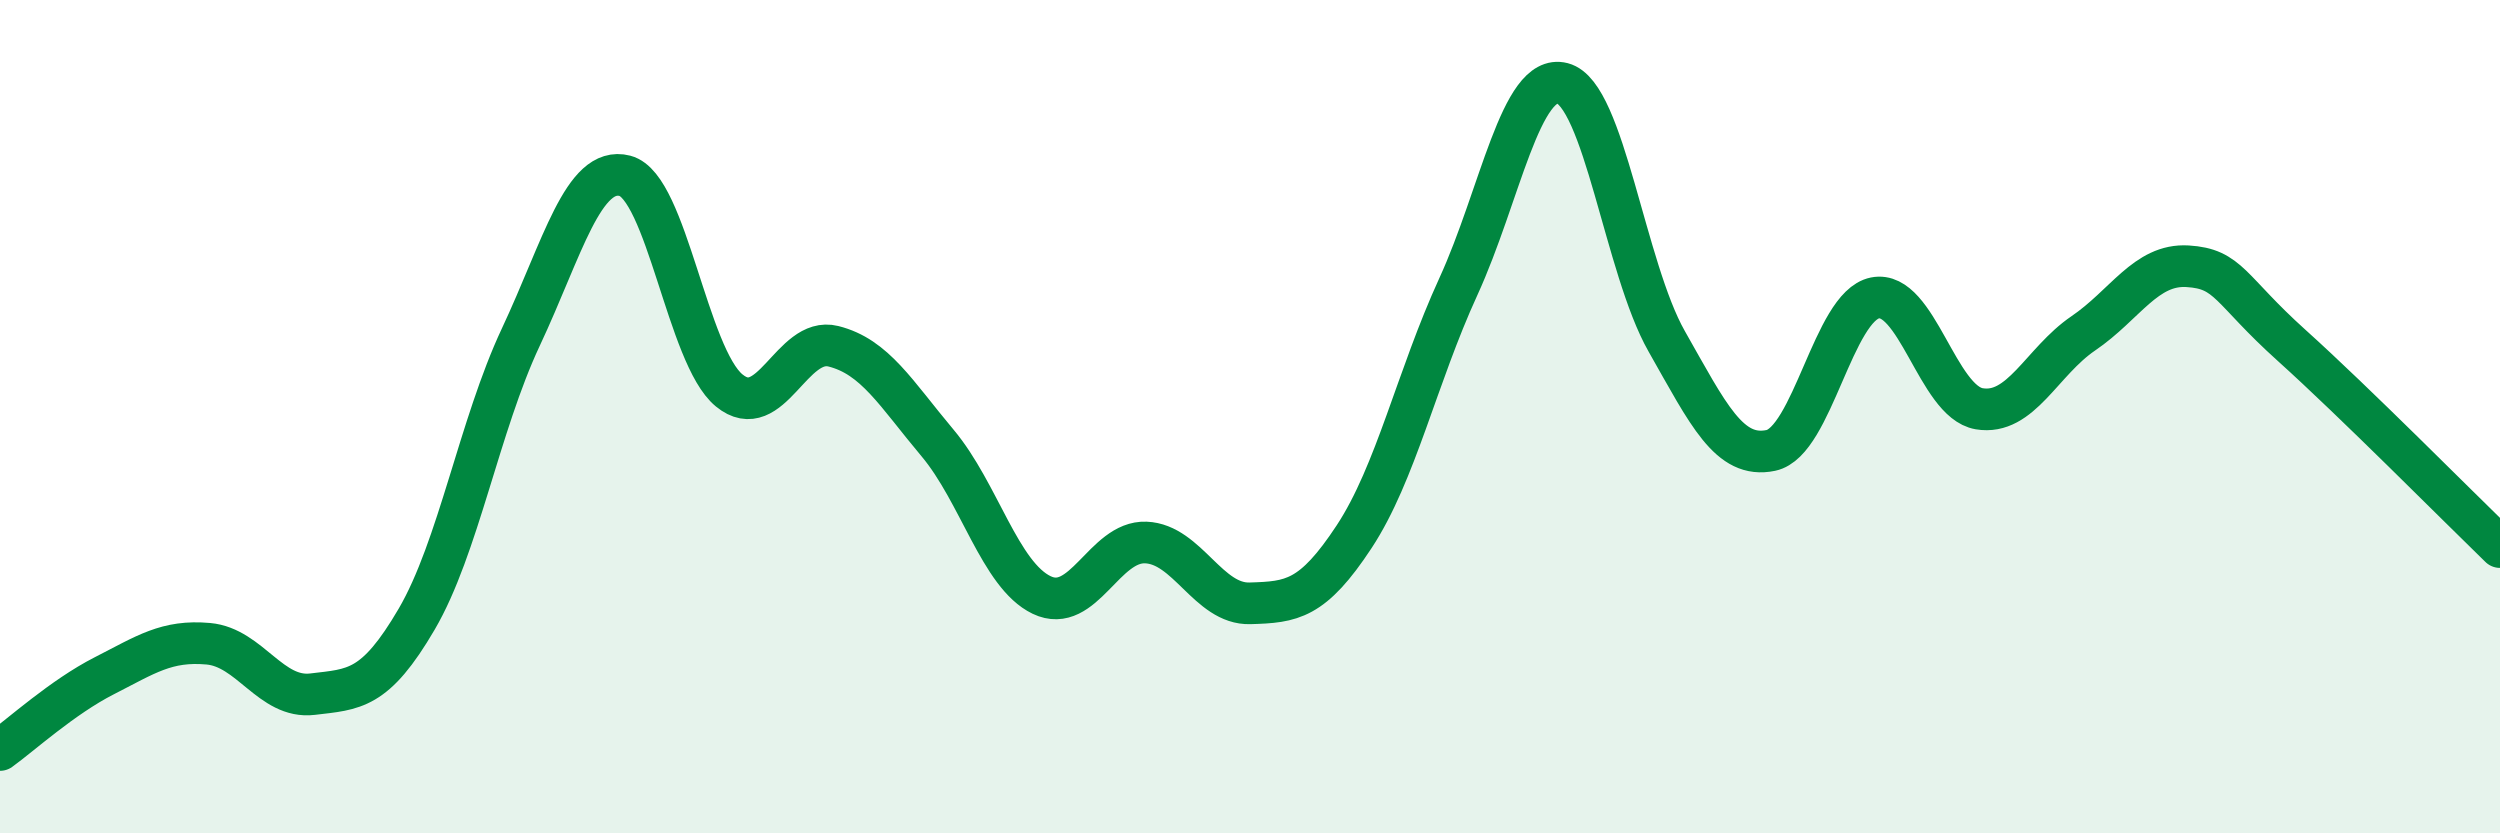
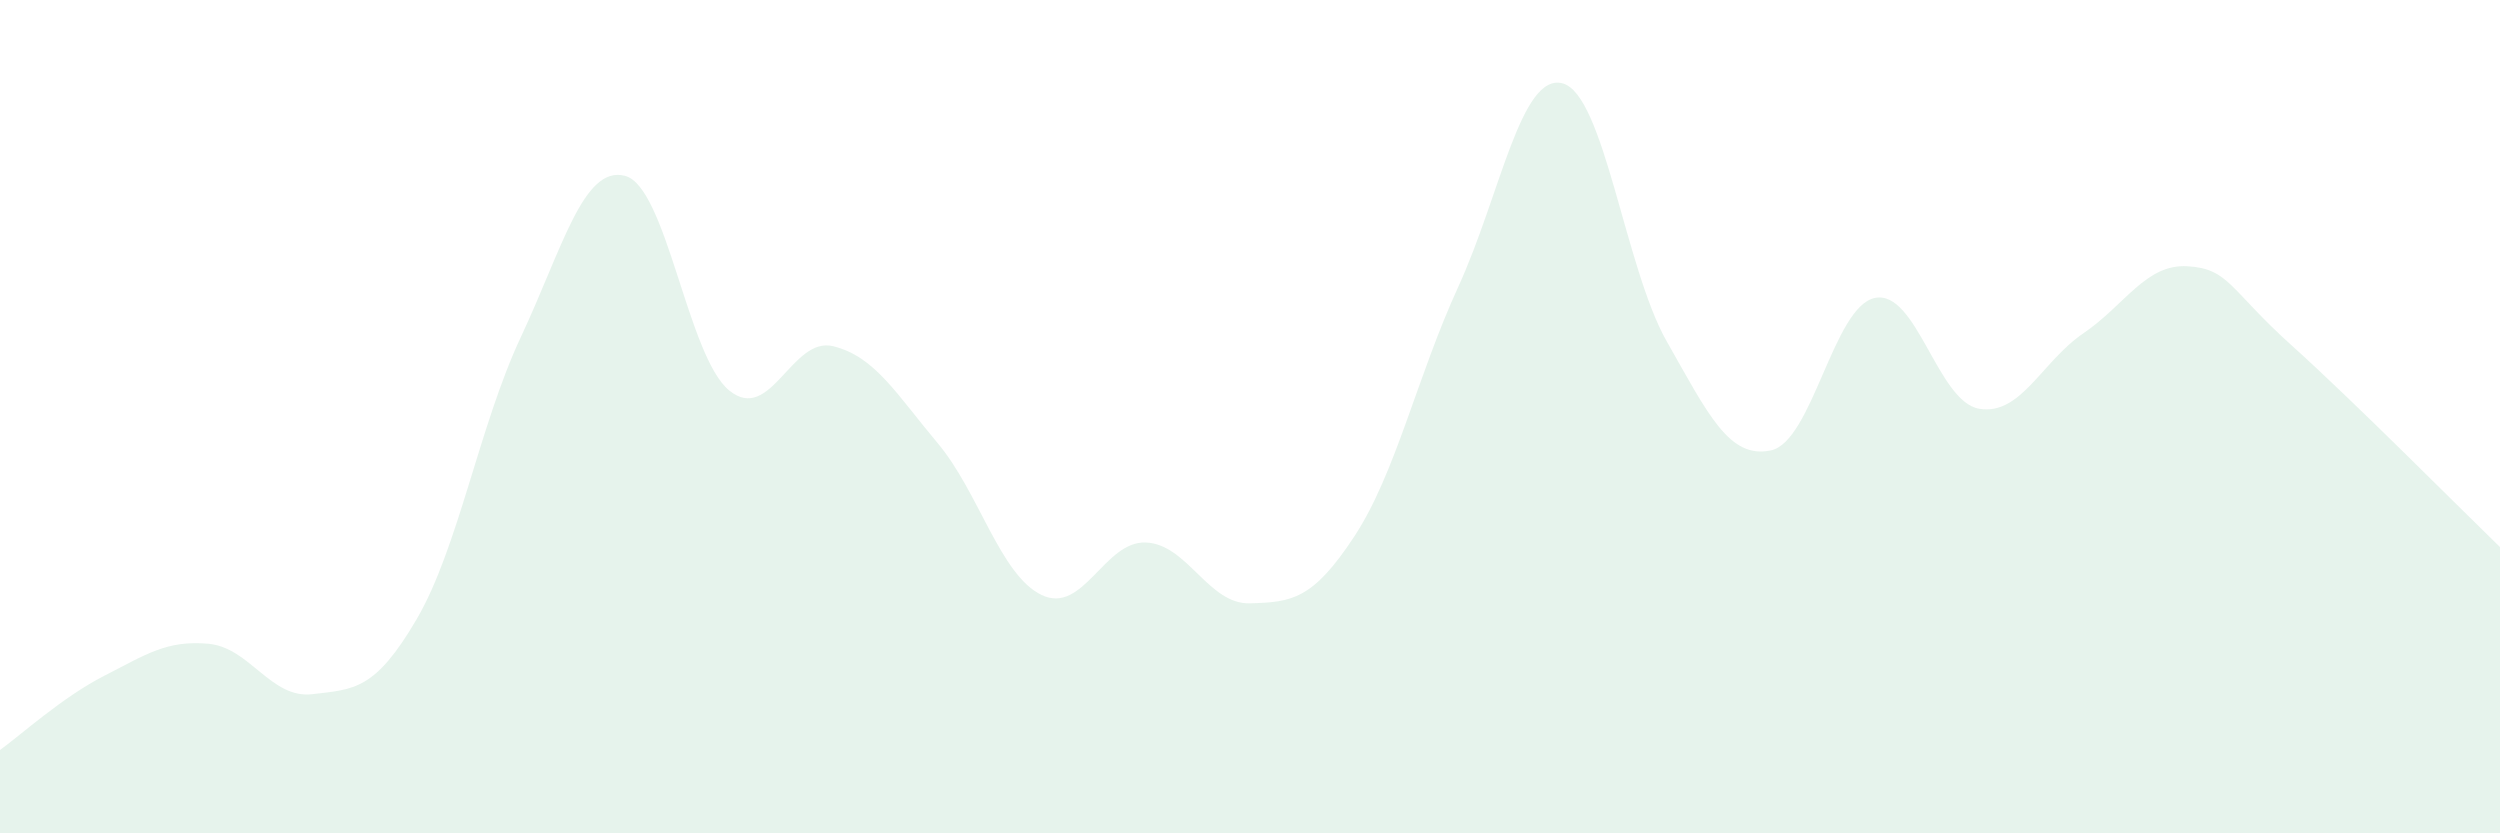
<svg xmlns="http://www.w3.org/2000/svg" width="60" height="20" viewBox="0 0 60 20">
  <path d="M 0,18 C 0.5,17.64 1.5,16.73 2.5,16.22 C 3.5,15.71 4,15.36 5,15.45 C 6,15.54 6.5,16.78 7.5,16.66 C 8.5,16.54 9,16.57 10,14.86 C 11,13.15 11.5,10.22 12.5,8.09 C 13.5,5.96 14,3.96 15,4.22 C 16,4.48 16.5,8.55 17.5,9.37 C 18.5,10.19 19,8.06 20,8.31 C 21,8.56 21.5,9.44 22.5,10.63 C 23.5,11.82 24,13.8 25,14.28 C 26,14.76 26.5,12.98 27.5,13.02 C 28.5,13.06 29,14.51 30,14.48 C 31,14.45 31.5,14.4 32.5,12.88 C 33.5,11.36 34,9.06 35,6.88 C 36,4.7 36.5,1.74 37.5,2 C 38.5,2.26 39,6.43 40,8.19 C 41,9.95 41.5,11.02 42.5,10.81 C 43.5,10.6 44,7.35 45,7.15 C 46,6.95 46.5,9.64 47.5,9.81 C 48.5,9.98 49,8.68 50,8 C 51,7.32 51.5,6.33 52.5,6.39 C 53.5,6.45 53.5,6.94 55,8.29 C 56.5,9.64 59,12.16 60,13.13L60 20L0 20Z" fill="#008740" opacity="0.1" stroke-linecap="round" stroke-linejoin="round" />
-   <path d="M 0,18 C 0.5,17.64 1.5,16.73 2.5,16.22 C 3.5,15.71 4,15.36 5,15.45 C 6,15.54 6.5,16.78 7.5,16.66 C 8.5,16.54 9,16.57 10,14.86 C 11,13.15 11.5,10.22 12.5,8.09 C 13.5,5.96 14,3.96 15,4.22 C 16,4.48 16.5,8.55 17.5,9.37 C 18.5,10.19 19,8.06 20,8.31 C 21,8.56 21.5,9.44 22.5,10.63 C 23.5,11.82 24,13.8 25,14.28 C 26,14.76 26.5,12.98 27.5,13.02 C 28.5,13.06 29,14.51 30,14.48 C 31,14.45 31.5,14.4 32.5,12.88 C 33.5,11.36 34,9.06 35,6.88 C 36,4.7 36.5,1.74 37.5,2 C 38.5,2.26 39,6.43 40,8.19 C 41,9.95 41.5,11.02 42.5,10.81 C 43.5,10.6 44,7.35 45,7.15 C 46,6.95 46.5,9.64 47.5,9.81 C 48.5,9.98 49,8.68 50,8 C 51,7.32 51.5,6.33 52.5,6.39 C 53.5,6.45 53.5,6.94 55,8.29 C 56.5,9.64 59,12.16 60,13.13" stroke="#008740" stroke-width="1" fill="none" stroke-linecap="round" stroke-linejoin="round" />
</svg>